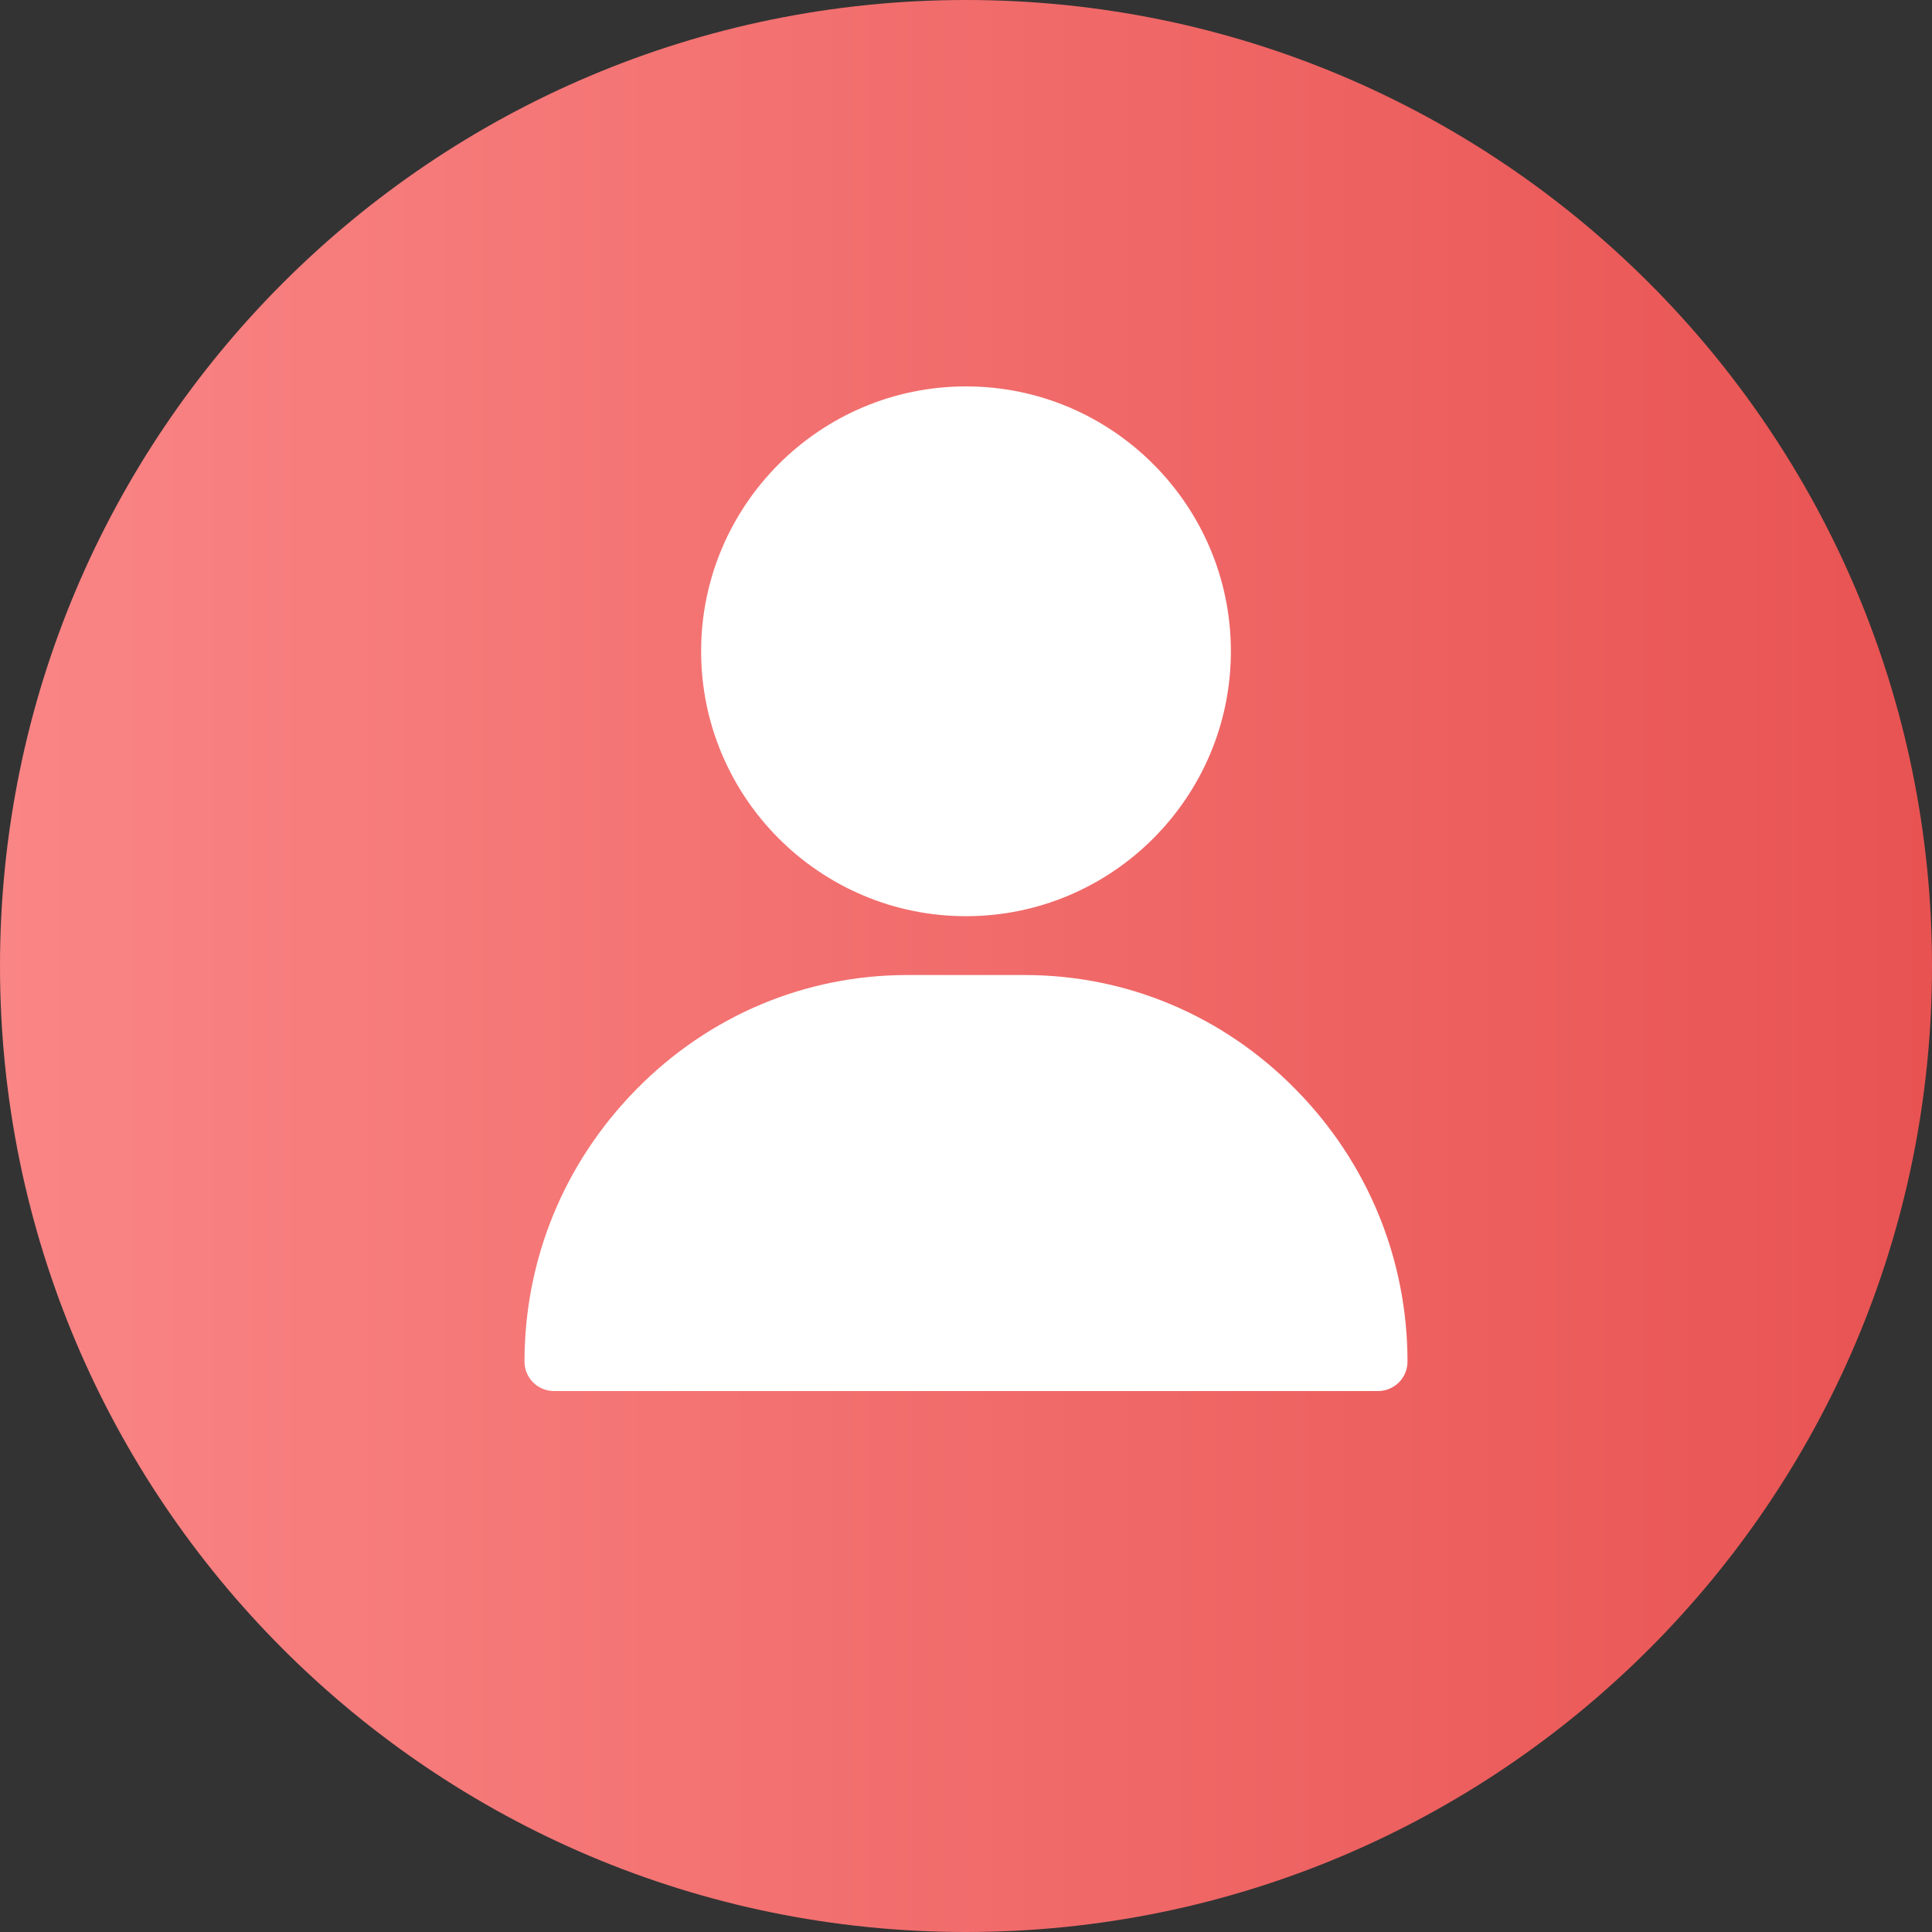
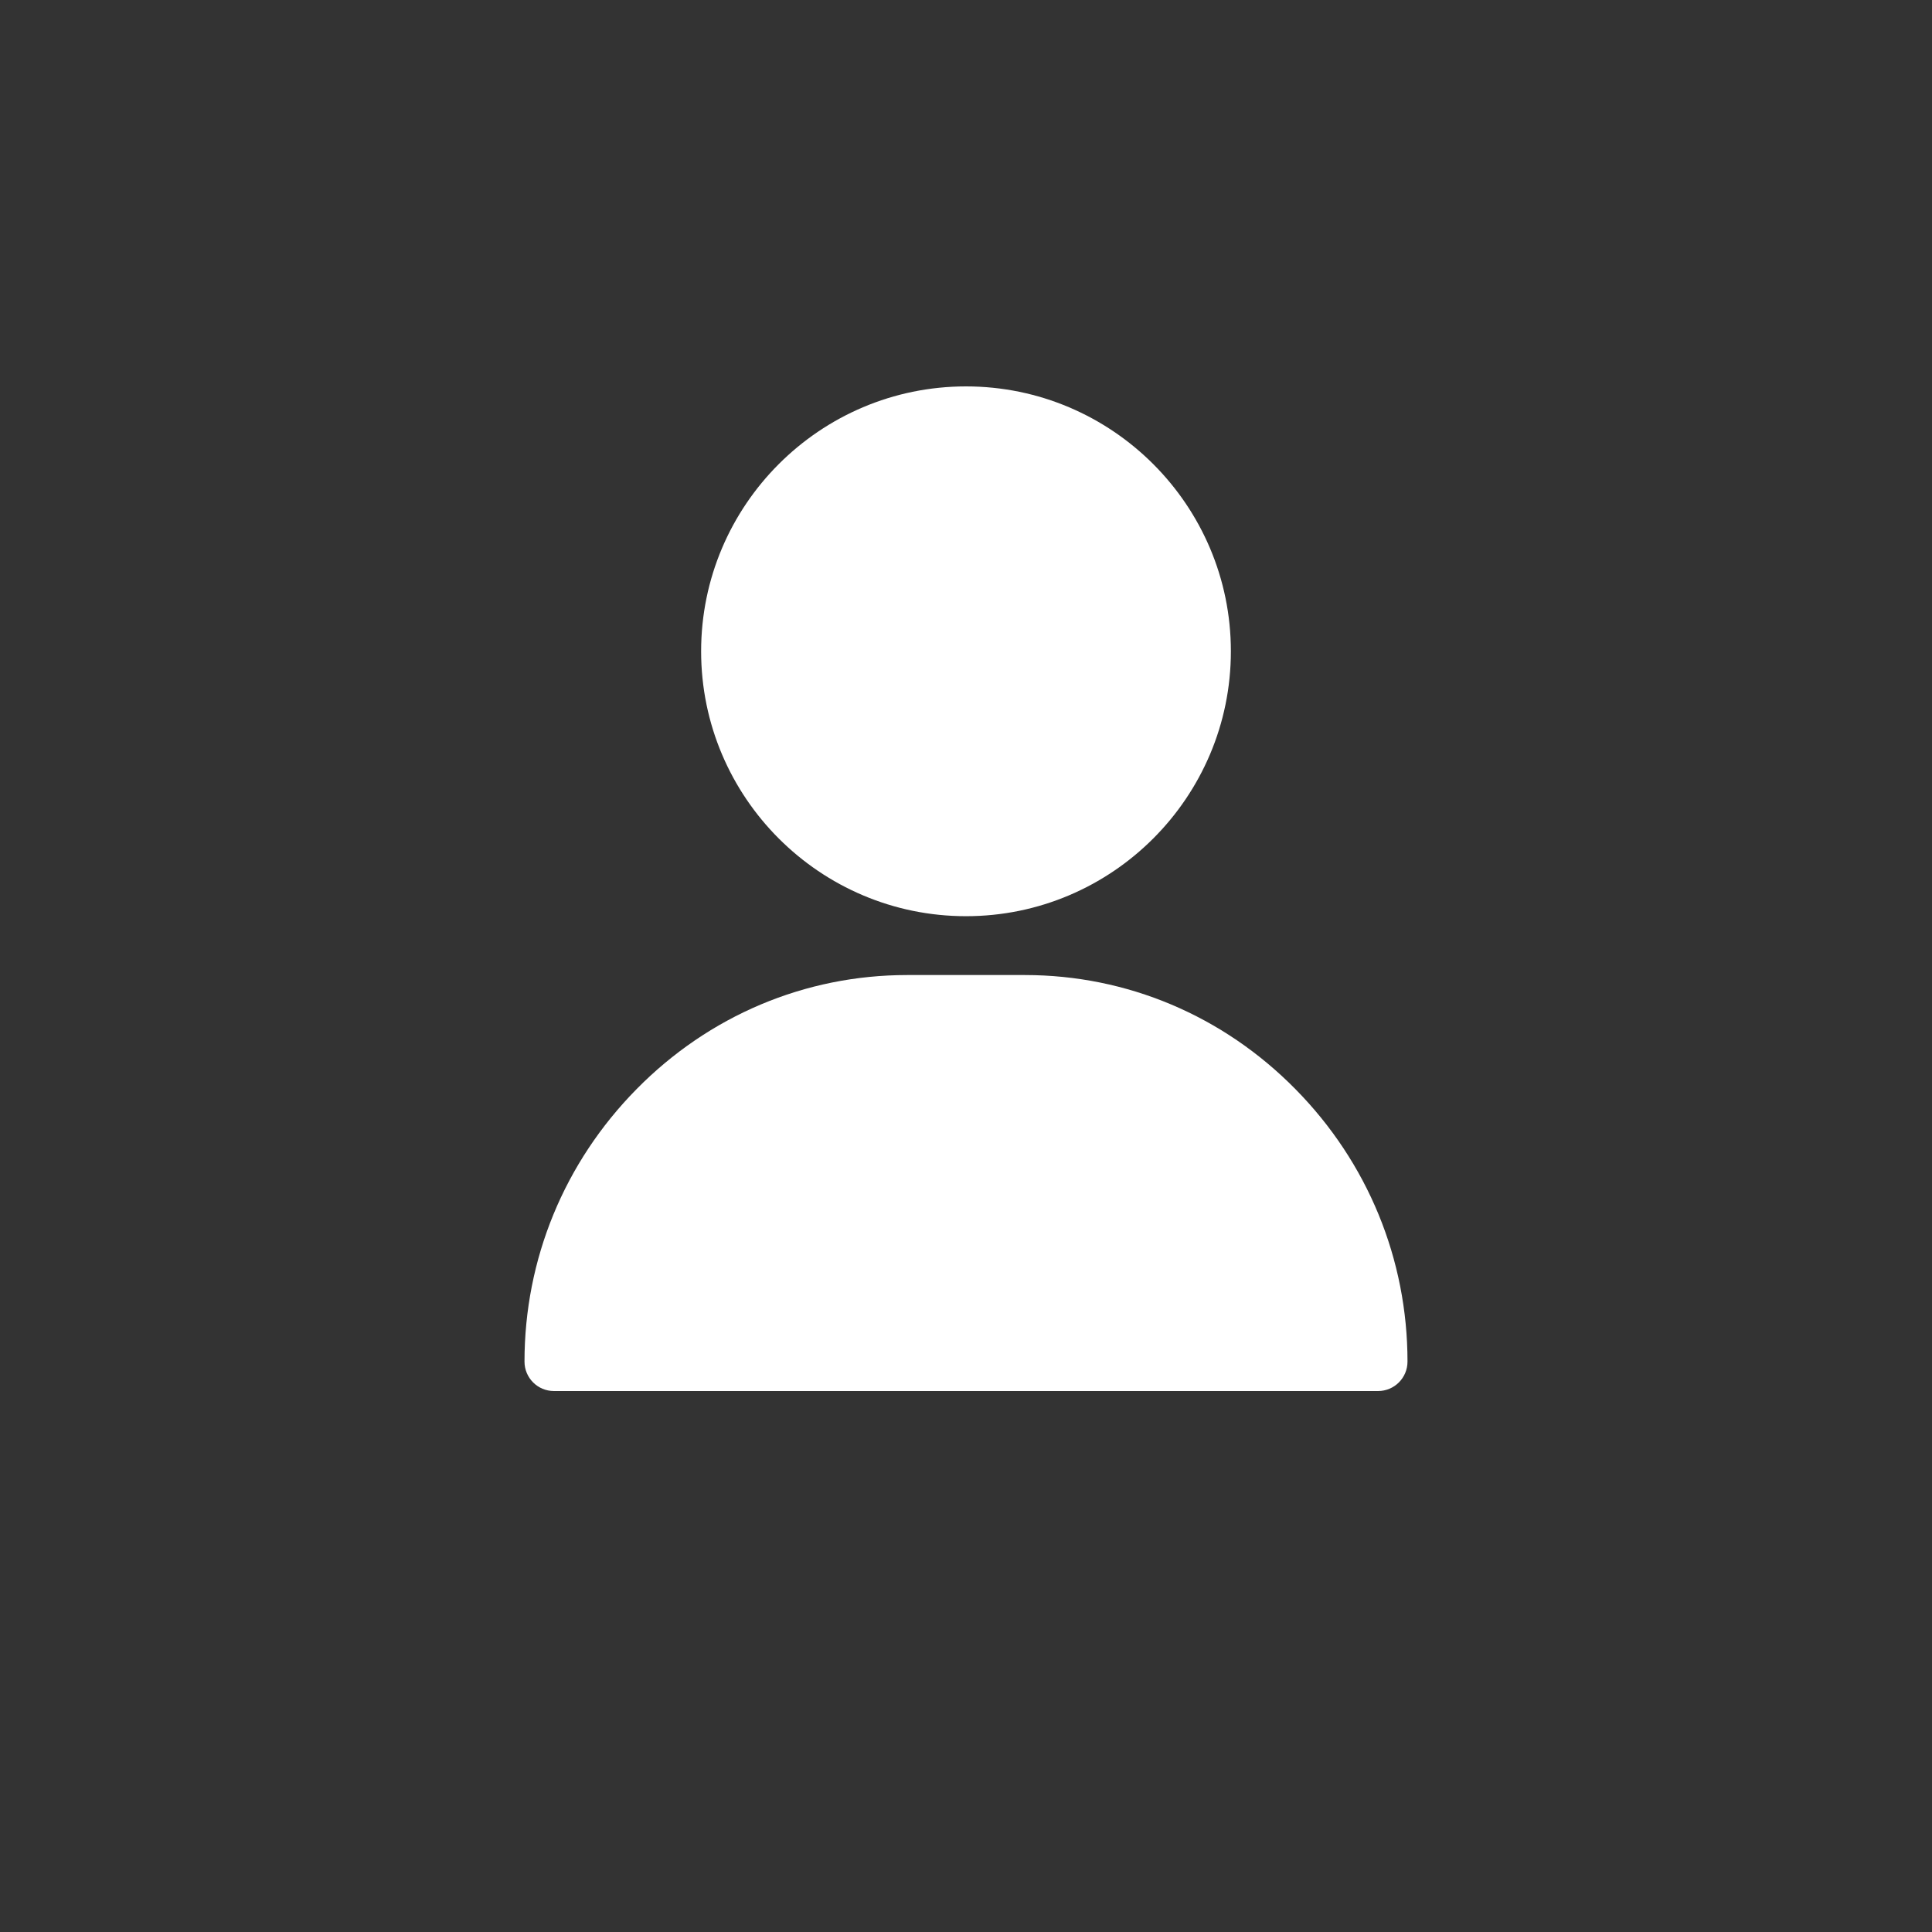
<svg xmlns="http://www.w3.org/2000/svg" width="50" height="50" viewBox="0 0 50 50" fill="none">
  <rect x="0" y="0" width="50" height="50" fill="#333333" stroke="none" />
-   <path d="M25 50C38.807 50 50 38.807 50 25C50 11.193 38.807 0 25 0C11.193 0 0 11.193 0 25C0 38.807 11.193 50 25 50Z" fill="url(#paint0_linear)" />
  <path d="M25 10C21.22 10 18.145 13.075 18.145 16.855C18.145 20.636 21.22 23.711 25 23.711C28.78 23.711 31.855 20.636 31.855 16.855C31.855 13.075 28.78 10 25 10Z" fill="white" />
  <path d="M33.529 28.19C31.653 26.284 29.165 25.234 26.523 25.234H23.477C20.835 25.234 18.347 26.284 16.471 28.19C14.603 30.086 13.574 32.589 13.574 35.238C13.574 35.659 13.915 36 14.336 36H35.664C36.085 36 36.426 35.659 36.426 35.238C36.426 32.589 35.397 30.086 33.529 28.19Z" fill="white" />
  <defs>
    <linearGradient id="paint0_linear" x1="0" y1="25" x2="50" y2="25" gradientUnits="userSpaceOnUse">
      <stop stop-color="#FA8585" />
      <stop offset="1" stop-color="#E85352" />
    </linearGradient>
  </defs>
</svg>